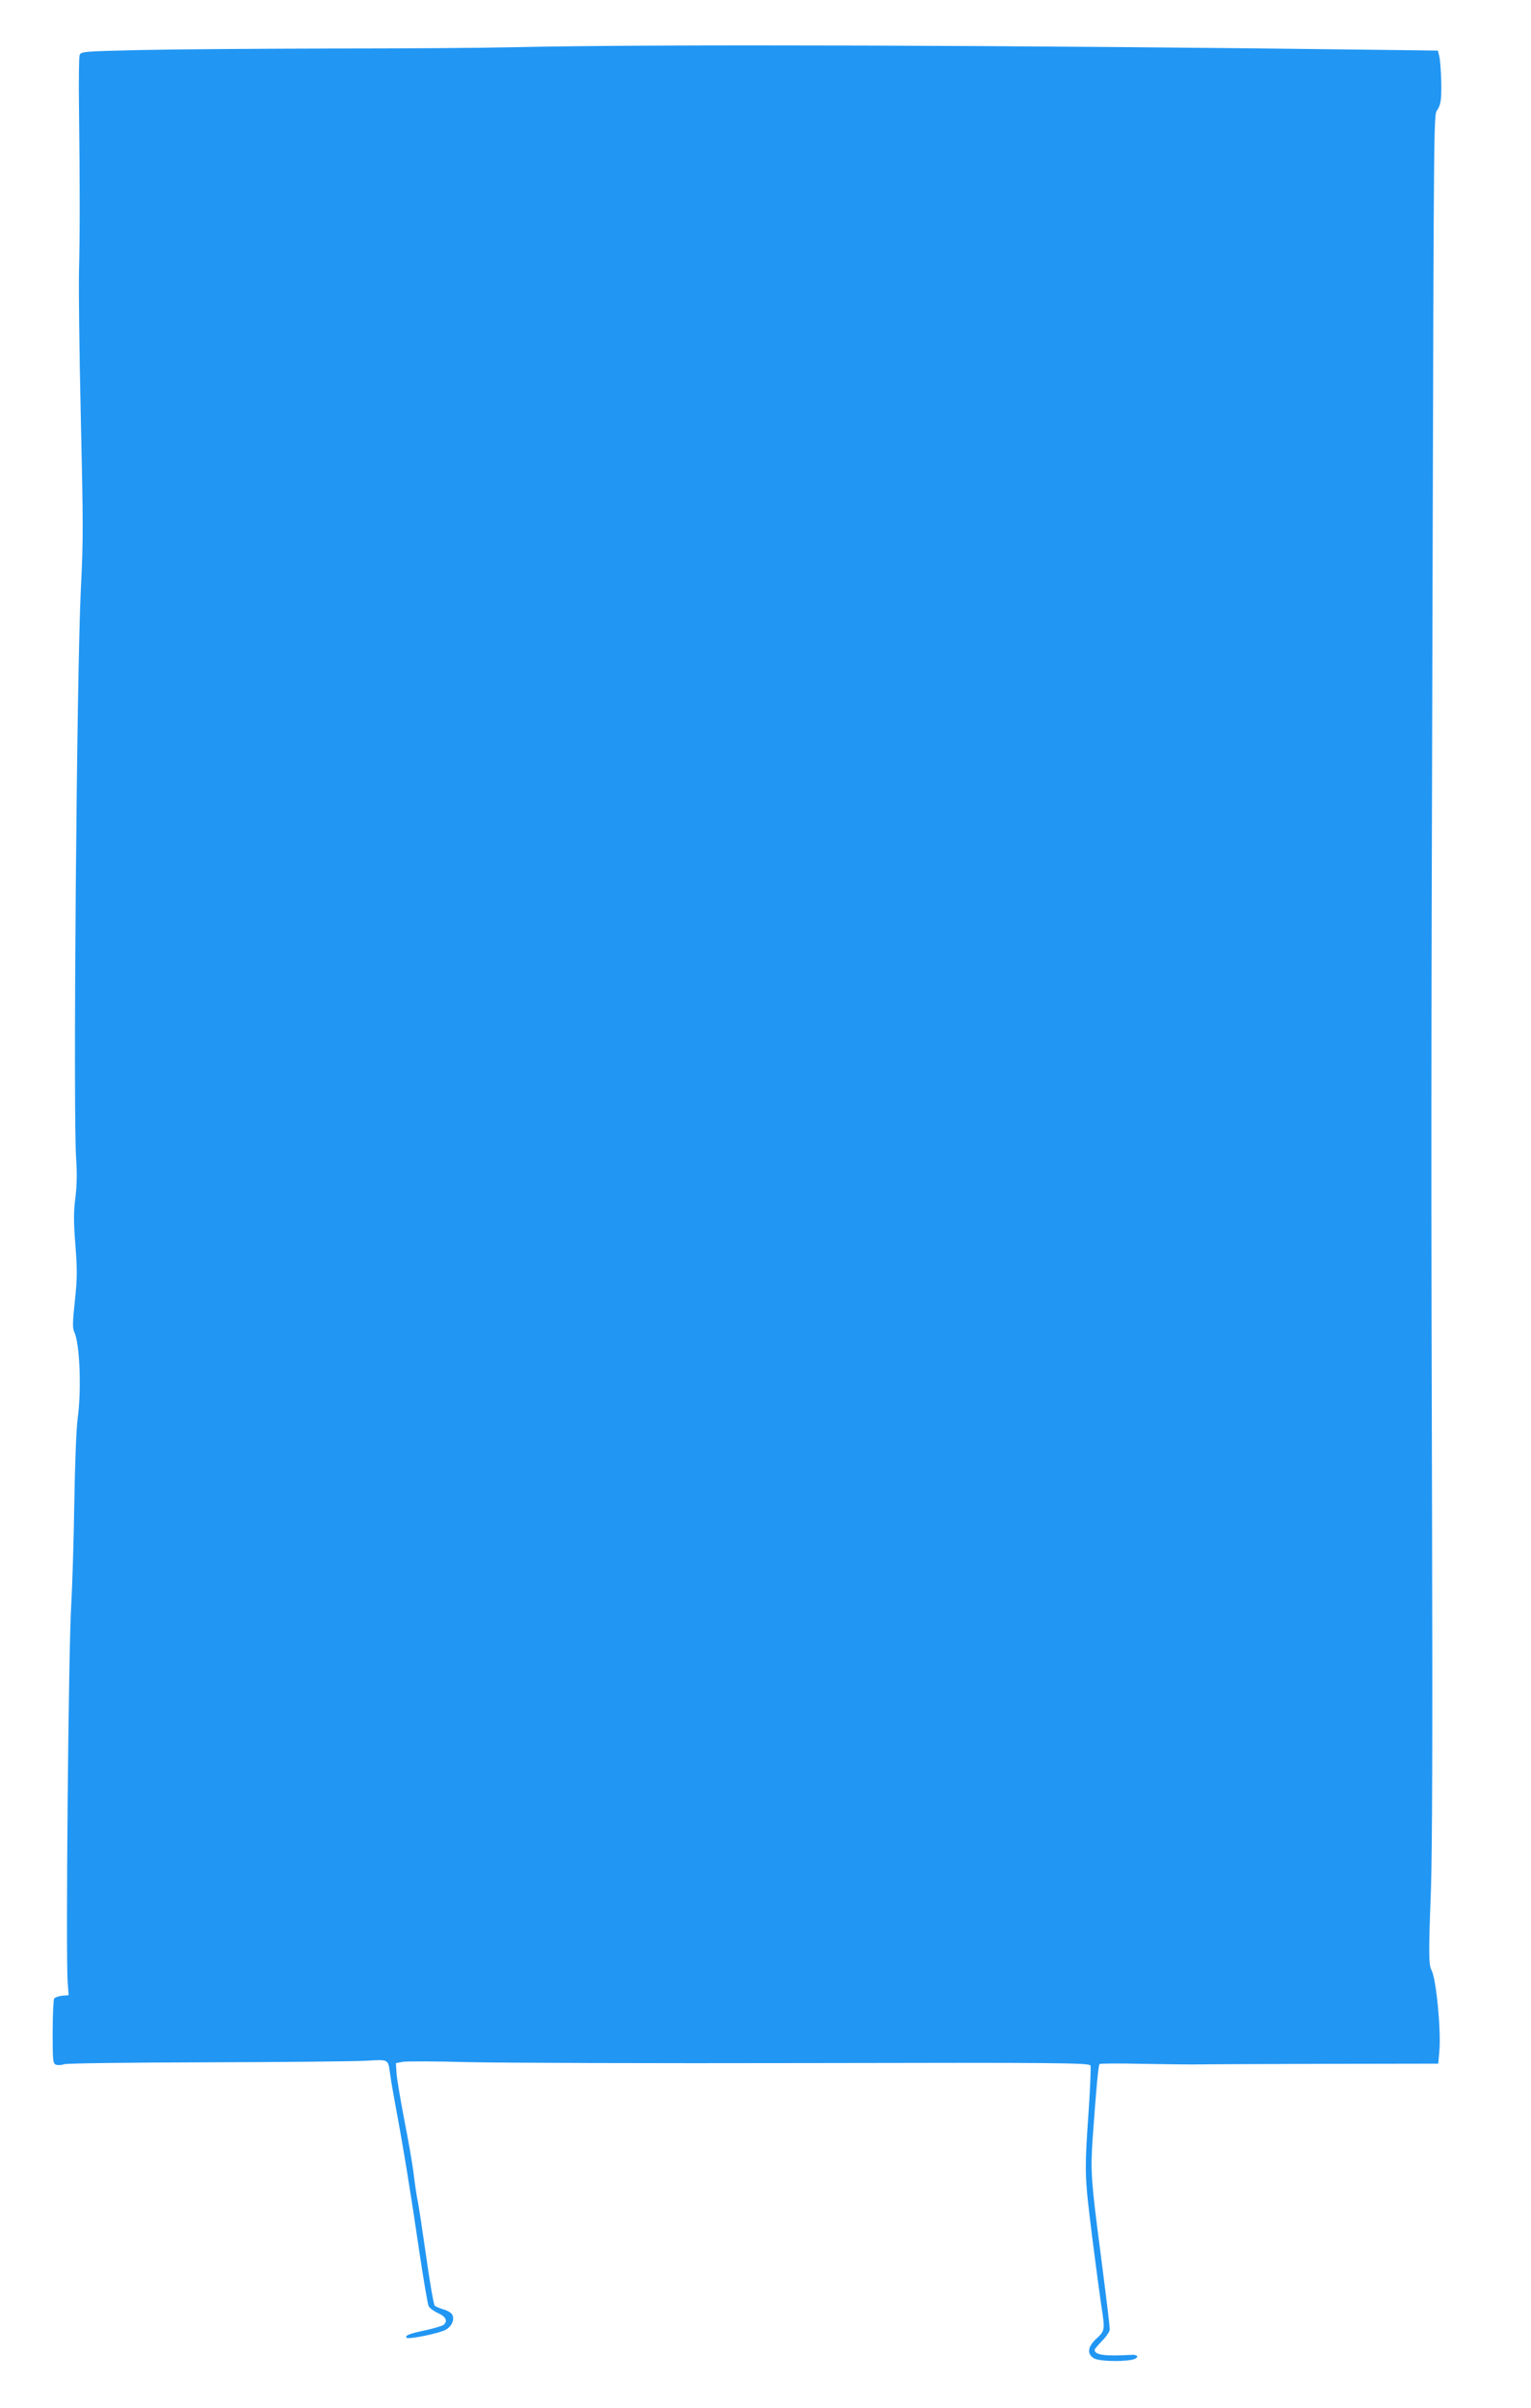
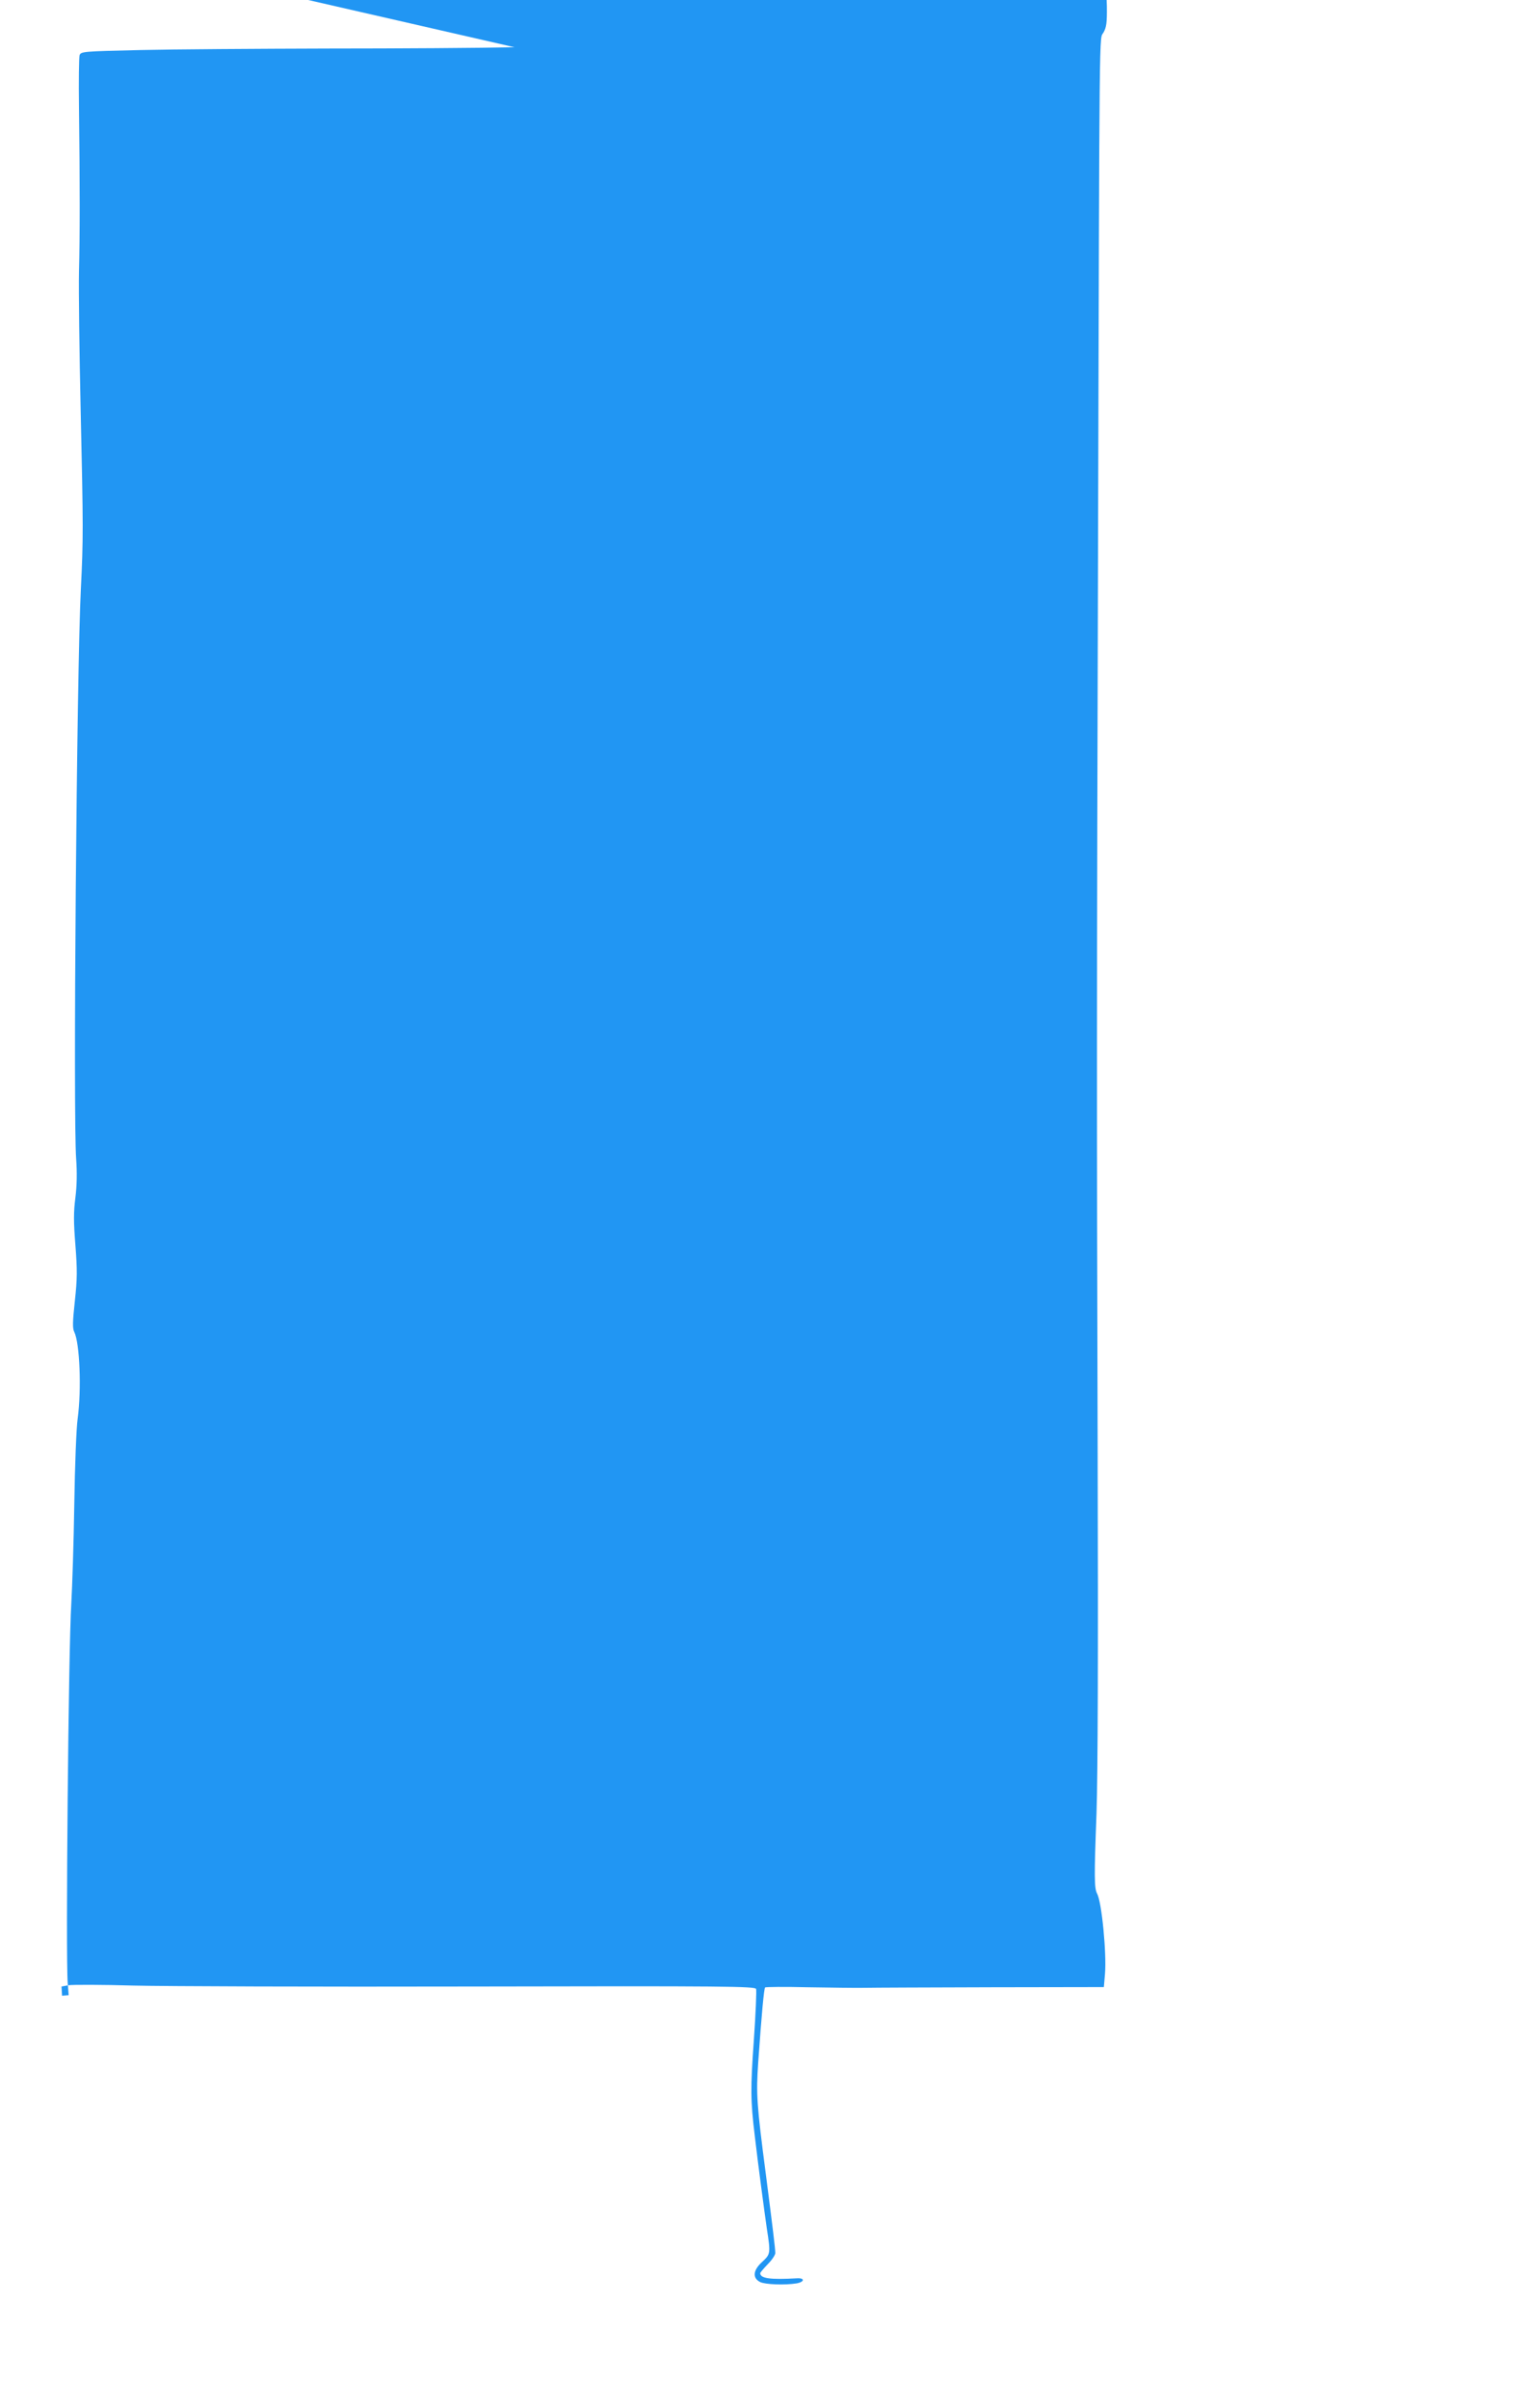
<svg xmlns="http://www.w3.org/2000/svg" version="1.0" width="814pt" height="1280pt" viewBox="0 0 814 1280" preserveAspectRatio="xMidYMid meet">
  <g transform="translate(0,1280) scale(0.1,-0.1)" fill="#2196f3" stroke="none">
-     <path d="M2735 12549 c-170 -4 -617 -7 -992 -7 -375 -1 -824 -4 -997 -8 -308 -7 -316 -8 -323 -28 -3 -12 -5 -136 -3 -276 5 -413 5 -683 0 -875 -2 -99 2 -432 9 -740 14 -622 14 -680 1 -945 -22 -423 -42 -2811 -25 -3031 5 -71 4 -139 -4 -204 -10 -77 -10 -130 0 -254 10 -132 10 -177 -3 -296 -12 -112 -13 -145 -3 -165 29 -60 39 -304 18 -460 -7 -47 -15 -251 -18 -455 -3 -203 -11 -442 -16 -530 -15 -232 -30 -1872 -19 -2015 l5 -65 -35 -3 c-19 -2 -38 -9 -42 -15 -4 -7 -8 -87 -8 -179 0 -154 1 -167 19 -173 10 -3 29 -2 42 3 13 5 350 9 749 10 399 1 780 5 846 8 137 7 126 13 139 -76 3 -25 17 -103 30 -175 37 -196 82 -470 125 -767 22 -147 44 -276 49 -286 5 -10 28 -27 50 -37 42 -18 53 -43 29 -63 -7 -5 -50 -18 -95 -28 -86 -18 -112 -28 -101 -40 11 -10 176 24 209 43 33 20 48 57 32 82 -6 9 -26 21 -46 26 -20 6 -41 15 -46 20 -5 6 -26 123 -45 261 -20 139 -40 271 -45 295 -5 24 -15 87 -21 139 -6 52 -29 185 -51 295 -21 110 -40 222 -41 250 l-3 49 39 7 c21 3 176 3 345 -2 168 -4 980 -7 1804 -5 1346 3 1499 1 1505 -13 3 -8 -2 -131 -12 -273 -18 -254 -18 -318 5 -508 18 -155 50 -394 64 -492 21 -135 20 -136 -26 -179 -48 -44 -51 -85 -9 -106 27 -13 130 -17 193 -7 44 8 45 30 1 27 -138 -8 -194 -1 -194 27 0 4 18 25 40 48 22 22 40 49 40 59 0 25 -14 137 -50 418 -49 374 -52 427 -41 592 19 270 31 396 37 402 3 3 105 4 227 1 122 -2 258 -4 302 -3 44 1 348 2 676 3 l596 1 6 70 c9 110 -17 381 -42 427 -15 28 -16 87 -3 427 7 210 9 833 6 1935 -5 1832 -5 2354 2 4780 8 2890 6 2709 29 2750 16 29 19 52 18 140 -1 58 -6 120 -10 138 l-8 33 -305 4 c-1934 25 -3875 31 -4605 14z" />
+     <path d="M2735 12549 c-170 -4 -617 -7 -992 -7 -375 -1 -824 -4 -997 -8 -308 -7 -316 -8 -323 -28 -3 -12 -5 -136 -3 -276 5 -413 5 -683 0 -875 -2 -99 2 -432 9 -740 14 -622 14 -680 1 -945 -22 -423 -42 -2811 -25 -3031 5 -71 4 -139 -4 -204 -10 -77 -10 -130 0 -254 10 -132 10 -177 -3 -296 -12 -112 -13 -145 -3 -165 29 -60 39 -304 18 -460 -7 -47 -15 -251 -18 -455 -3 -203 -11 -442 -16 -530 -15 -232 -30 -1872 -19 -2015 l5 -65 -35 -3 l-3 49 39 7 c21 3 176 3 345 -2 168 -4 980 -7 1804 -5 1346 3 1499 1 1505 -13 3 -8 -2 -131 -12 -273 -18 -254 -18 -318 5 -508 18 -155 50 -394 64 -492 21 -135 20 -136 -26 -179 -48 -44 -51 -85 -9 -106 27 -13 130 -17 193 -7 44 8 45 30 1 27 -138 -8 -194 -1 -194 27 0 4 18 25 40 48 22 22 40 49 40 59 0 25 -14 137 -50 418 -49 374 -52 427 -41 592 19 270 31 396 37 402 3 3 105 4 227 1 122 -2 258 -4 302 -3 44 1 348 2 676 3 l596 1 6 70 c9 110 -17 381 -42 427 -15 28 -16 87 -3 427 7 210 9 833 6 1935 -5 1832 -5 2354 2 4780 8 2890 6 2709 29 2750 16 29 19 52 18 140 -1 58 -6 120 -10 138 l-8 33 -305 4 c-1934 25 -3875 31 -4605 14z" />
  </g>
</svg>